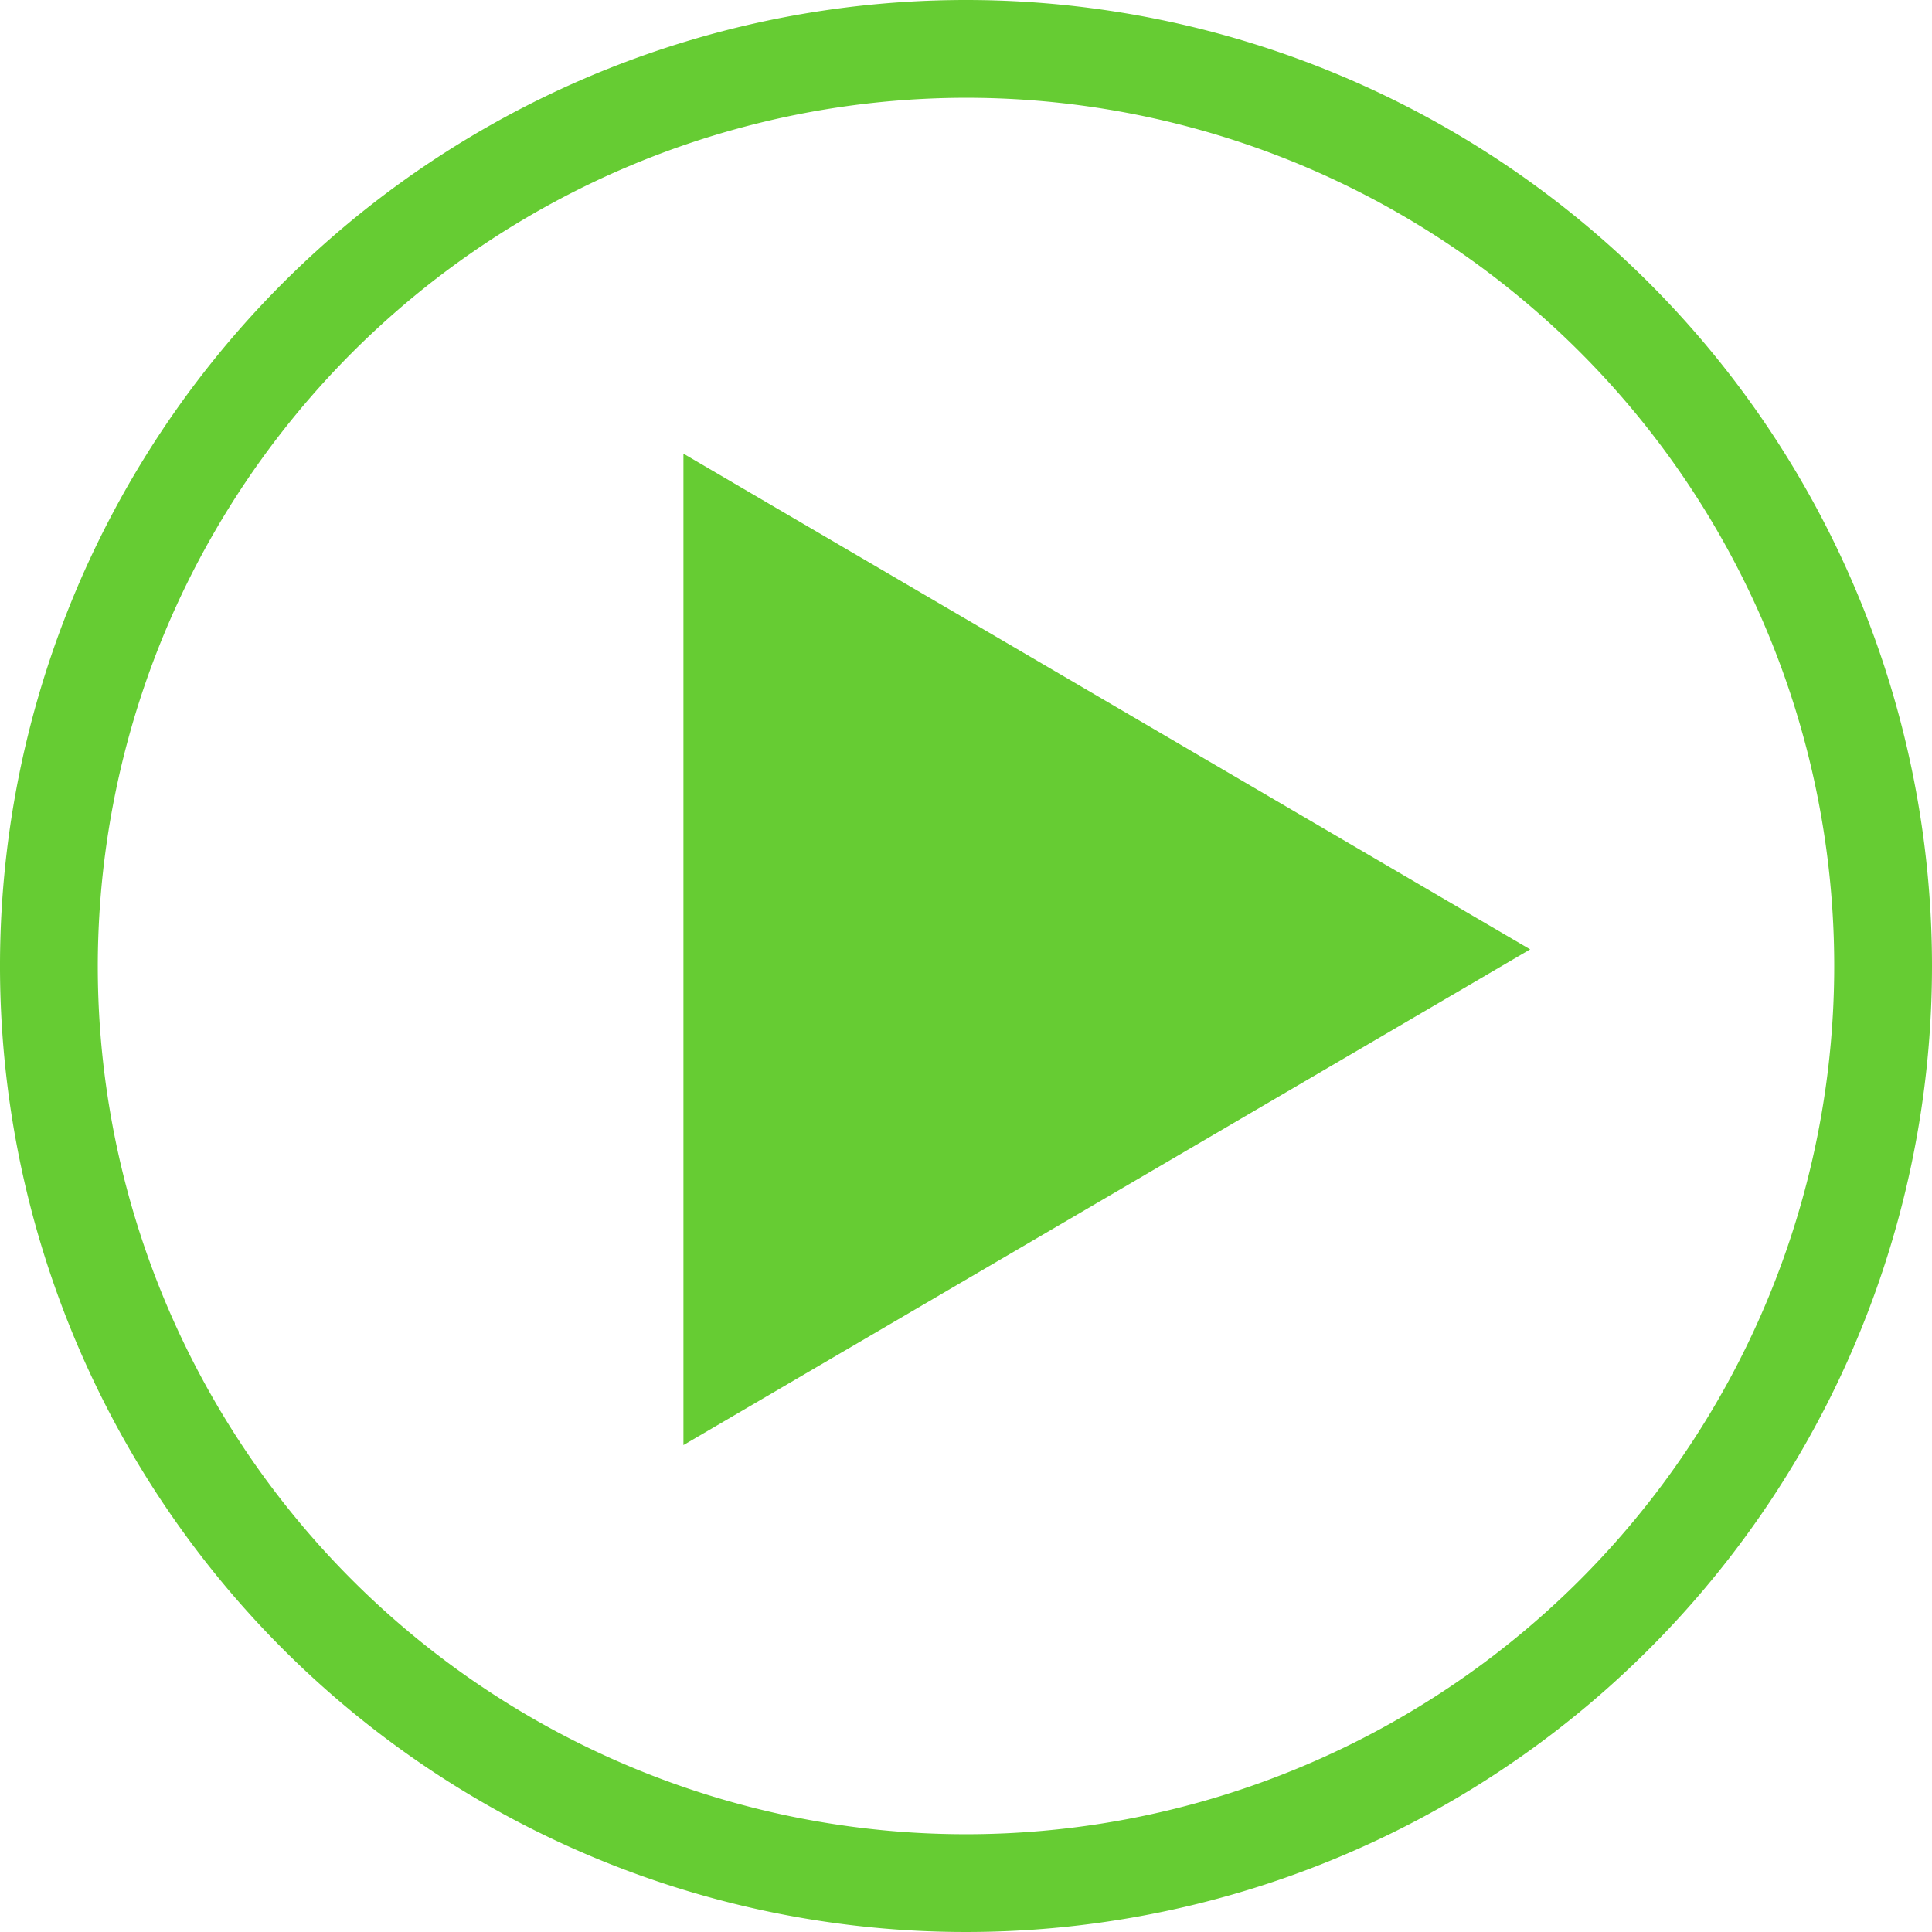
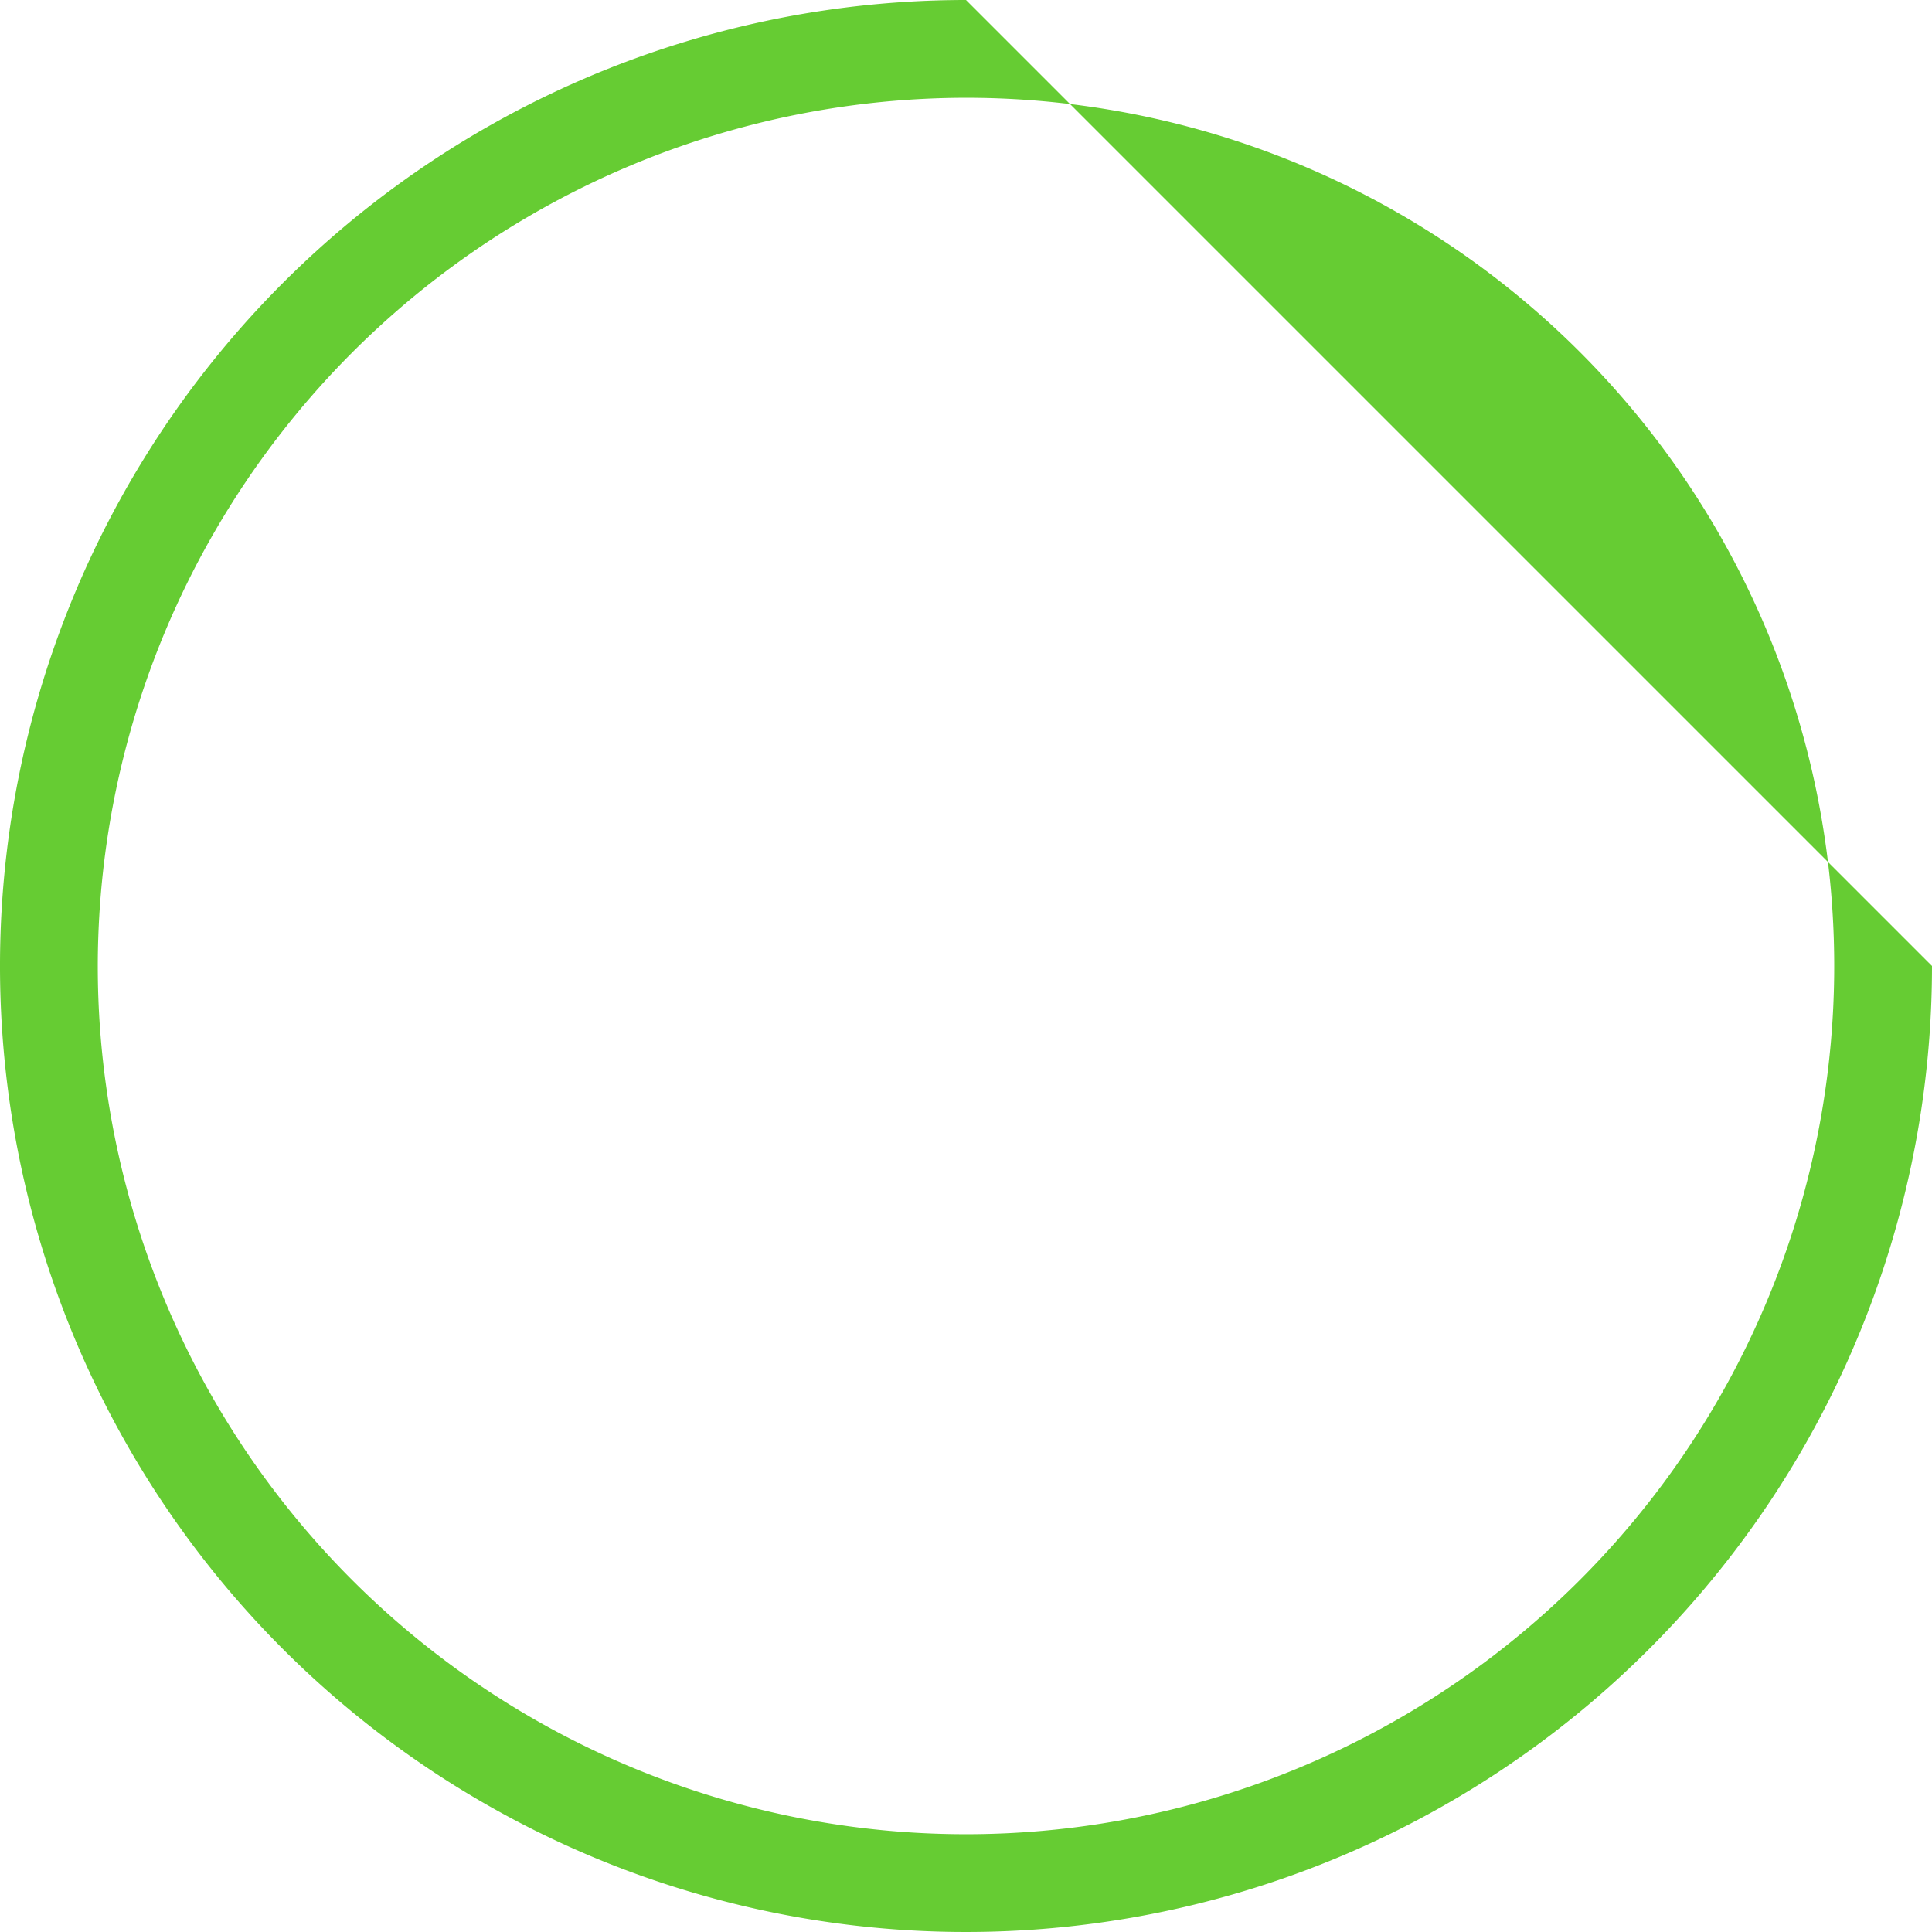
<svg xmlns="http://www.w3.org/2000/svg" viewBox="0 0 19.76 19.76">
  <defs>
    <style>.cls-1{fill:#6c3;}</style>
  </defs>
  <g id="レイヤー_2" data-name="レイヤー 2">
    <g id="テキスト">
-       <path class="cls-1" d="M9.88,1A8.88,8.88,0,1,1,1,9.88,8.89,8.89,0,0,1,9.88,1m0-1a9.88,9.88,0,1,0,9.88,9.88A9.88,9.88,0,0,0,9.88,0Z" />
-       <polygon class="cls-1" points="15.65 9.71 6.99 14.78 6.99 9.71 6.99 4.64 15.65 9.71" />
+       <path class="cls-1" d="M9.88,1A8.88,8.88,0,1,1,1,9.88,8.89,8.89,0,0,1,9.88,1m0-1a9.88,9.88,0,1,0,9.88,9.88Z" />
    </g>
  </g>
</svg>